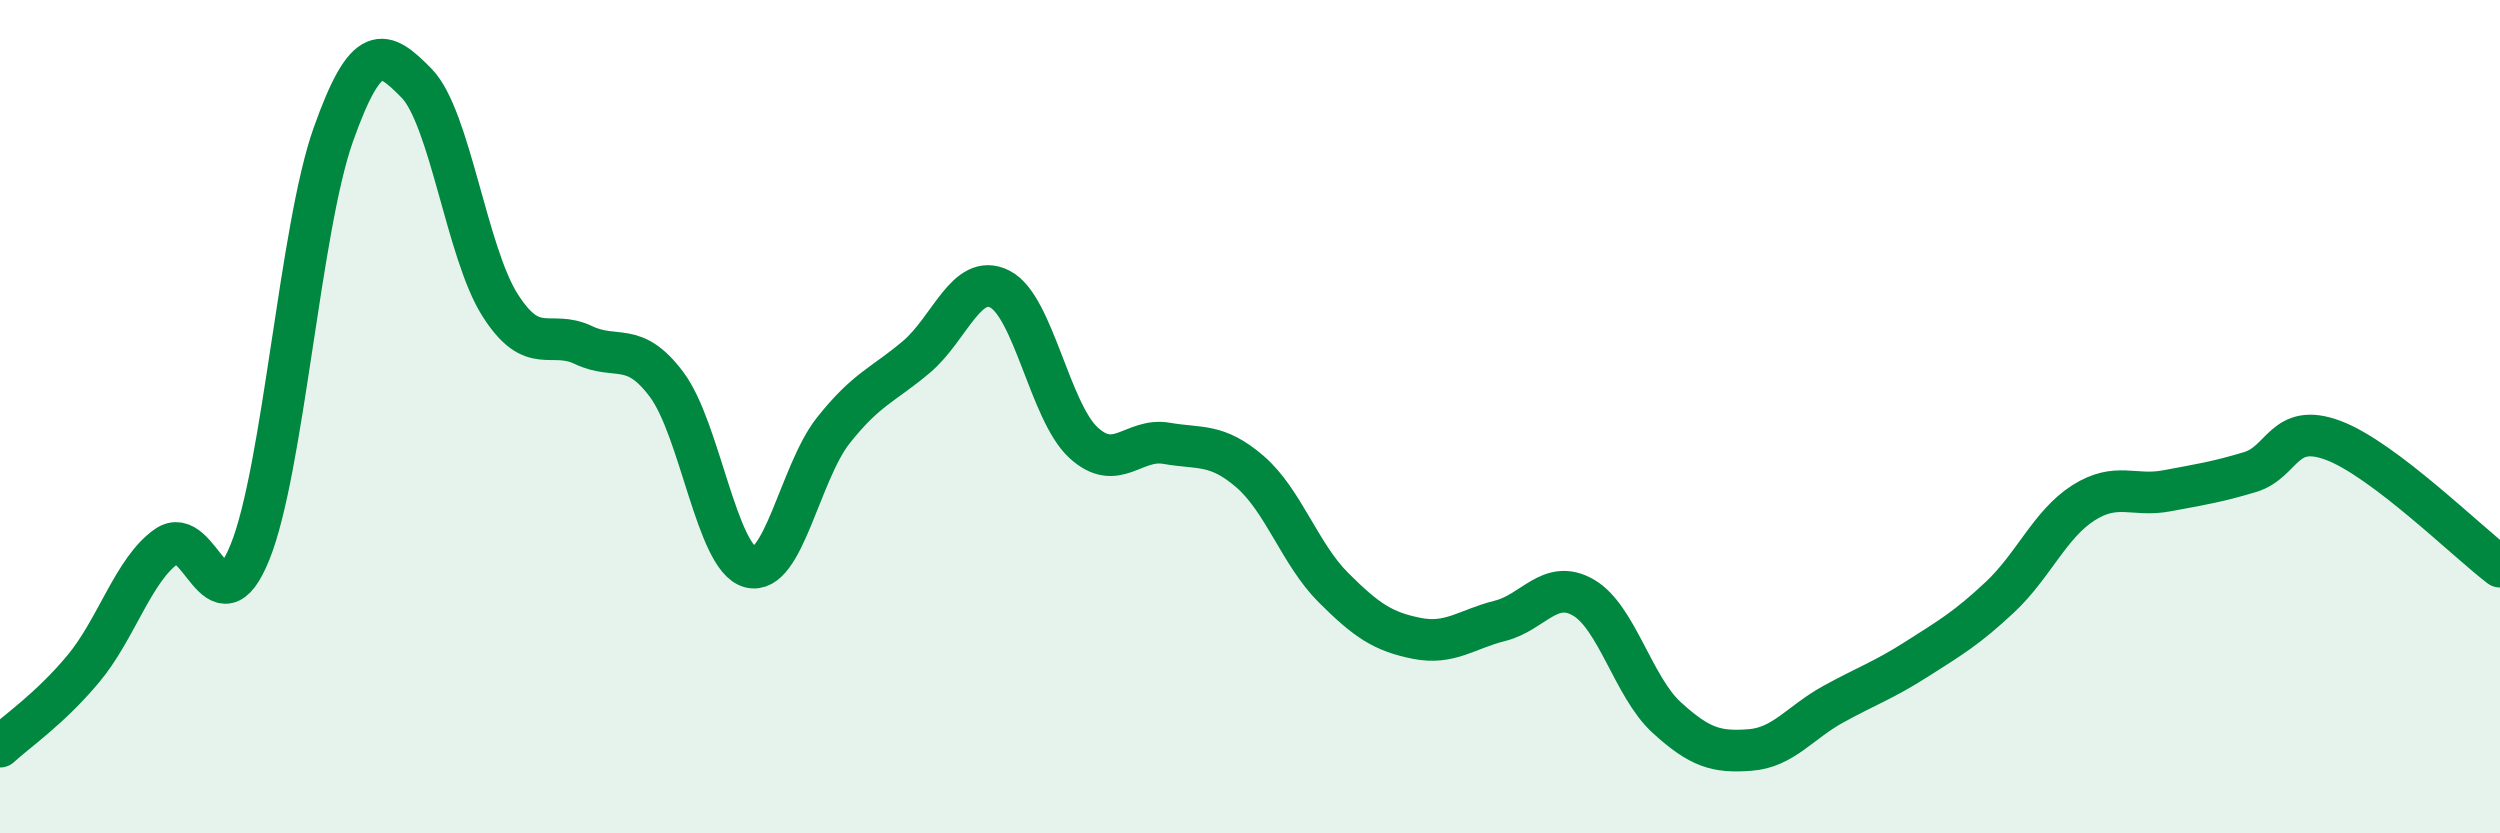
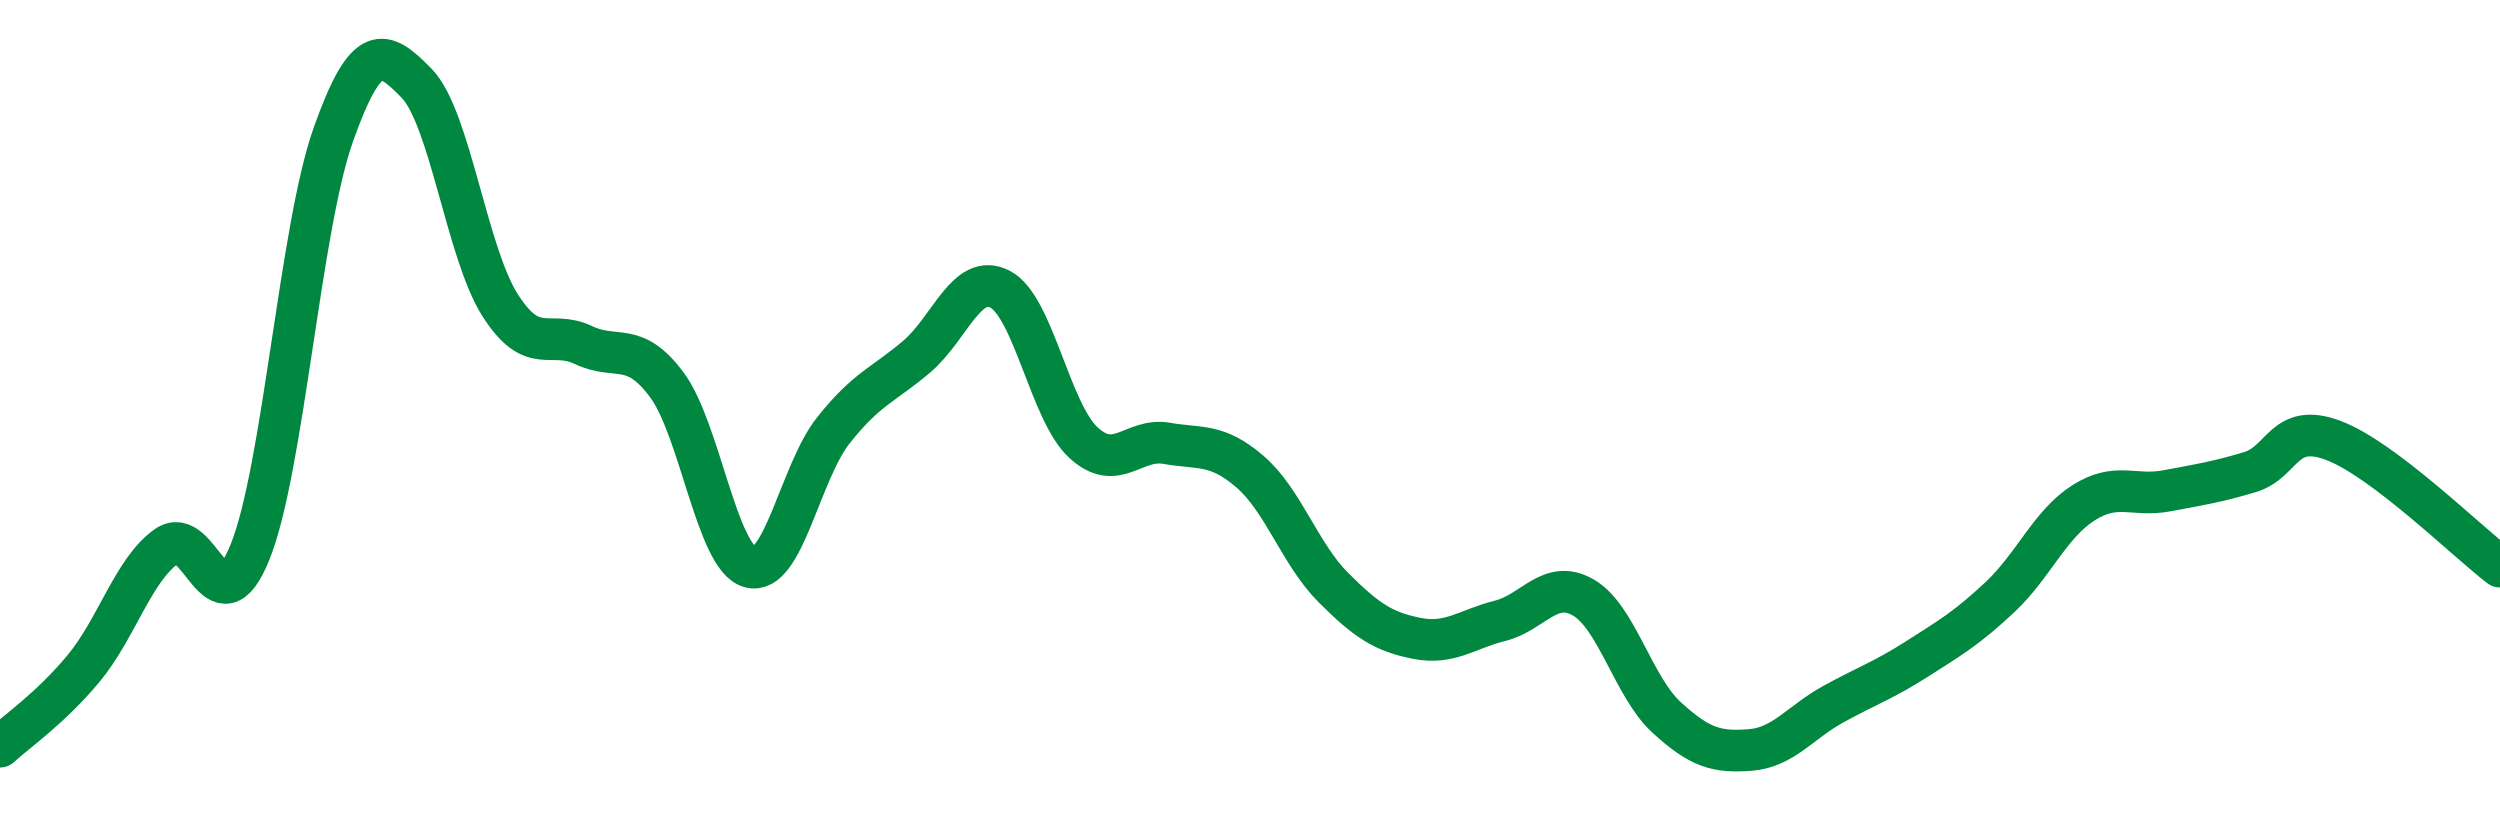
<svg xmlns="http://www.w3.org/2000/svg" width="60" height="20" viewBox="0 0 60 20">
-   <path d="M 0,17.92 C 0.4,17.55 1.2,17.01 2,16.05 C 2.8,15.09 3.2,13.67 4,13.11 C 4.8,12.55 5.2,15.23 6,13.25 C 6.8,11.27 7.2,5.48 8,3.23 C 8.8,0.98 9.2,1.18 10,2 C 10.8,2.82 11.2,6.06 12,7.32 C 12.8,8.58 13.2,7.9 14,8.28 C 14.8,8.66 15.2,8.16 16,9.23 C 16.8,10.3 17.2,13.39 18,13.61 C 18.8,13.83 19.2,11.34 20,10.33 C 20.8,9.32 21.2,9.24 22,8.56 C 22.8,7.88 23.2,6.53 24,6.94 C 24.8,7.35 25.2,9.88 26,10.62 C 26.8,11.36 27.2,10.5 28,10.64 C 28.8,10.78 29.2,10.63 30,11.32 C 30.8,12.01 31.2,13.3 32,14.1 C 32.8,14.9 33.2,15.16 34,15.32 C 34.8,15.48 35.2,15.1 36,14.9 C 36.8,14.7 37.2,13.88 38,14.34 C 38.8,14.8 39.2,16.49 40,17.22 C 40.8,17.95 41.2,18.06 42,18 C 42.8,17.94 43.2,17.34 44,16.9 C 44.8,16.46 45.2,16.33 46,15.82 C 46.8,15.31 47.2,15.08 48,14.33 C 48.8,13.58 49.2,12.58 50,12.07 C 50.8,11.56 51.2,11.93 52,11.78 C 52.8,11.63 53.2,11.57 54,11.33 C 54.8,11.09 54.8,10.12 56,10.57 C 57.2,11.02 59.2,12.99 60,13.6L60 20L0 20Z" fill="#008740" opacity="0.1" stroke-linecap="round" stroke-linejoin="round" />
  <path d="M 0,17.92 C 0.4,17.55 1.2,17.01 2,16.05 C 2.8,15.09 3.2,13.67 4,13.11 C 4.8,12.55 5.2,15.23 6,13.25 C 6.8,11.27 7.2,5.48 8,3.23 C 8.8,0.98 9.2,1.18 10,2 C 10.8,2.82 11.2,6.06 12,7.32 C 12.8,8.58 13.2,7.9 14,8.28 C 14.8,8.66 15.2,8.16 16,9.23 C 16.8,10.3 17.2,13.39 18,13.61 C 18.8,13.83 19.2,11.34 20,10.33 C 20.8,9.32 21.2,9.24 22,8.56 C 22.8,7.88 23.2,6.53 24,6.94 C 24.8,7.35 25.2,9.88 26,10.62 C 26.8,11.36 27.2,10.5 28,10.64 C 28.8,10.78 29.2,10.63 30,11.32 C 30.8,12.01 31.2,13.3 32,14.1 C 32.8,14.9 33.2,15.16 34,15.32 C 34.8,15.48 35.2,15.1 36,14.9 C 36.8,14.7 37.2,13.88 38,14.34 C 38.8,14.8 39.2,16.49 40,17.22 C 40.8,17.95 41.2,18.06 42,18 C 42.8,17.94 43.2,17.34 44,16.9 C 44.8,16.46 45.2,16.33 46,15.82 C 46.8,15.31 47.2,15.08 48,14.33 C 48.8,13.58 49.2,12.58 50,12.07 C 50.8,11.56 51.2,11.93 52,11.78 C 52.8,11.63 53.2,11.57 54,11.33 C 54.8,11.09 54.8,10.12 56,10.57 C 57.2,11.02 59.2,12.99 60,13.6" stroke="#008740" stroke-width="1" fill="none" stroke-linecap="round" stroke-linejoin="round" />
</svg>